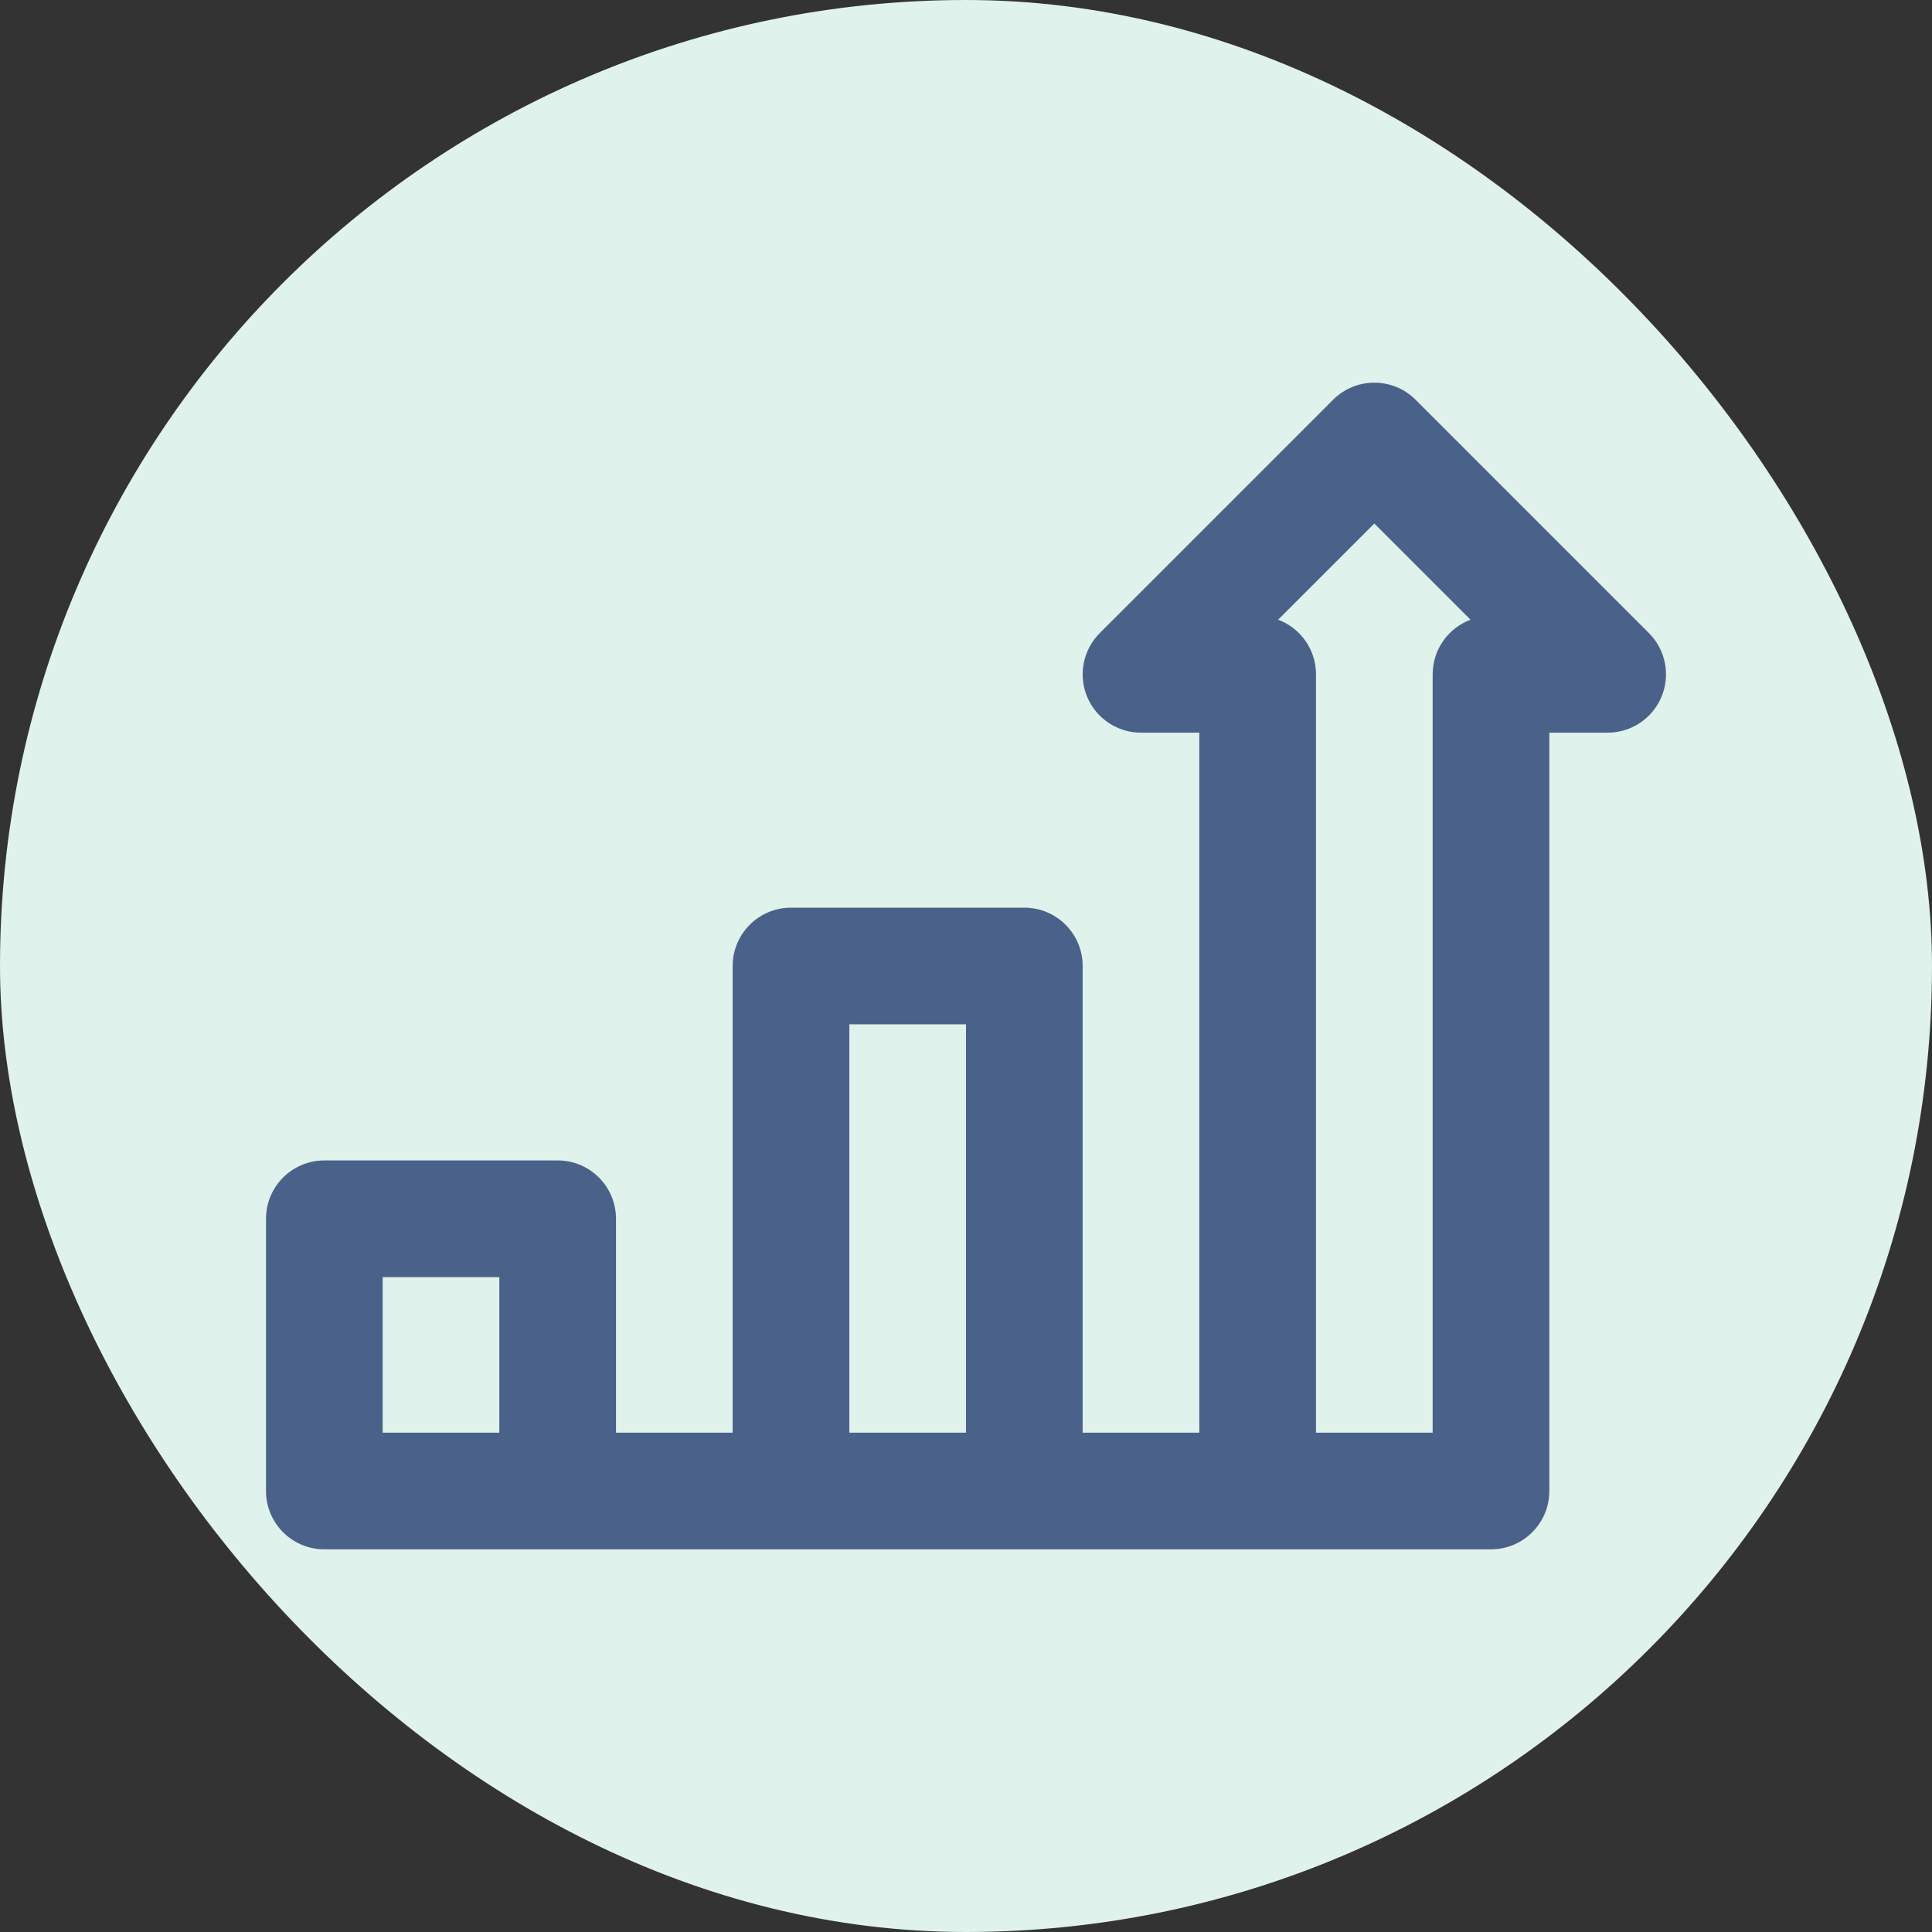
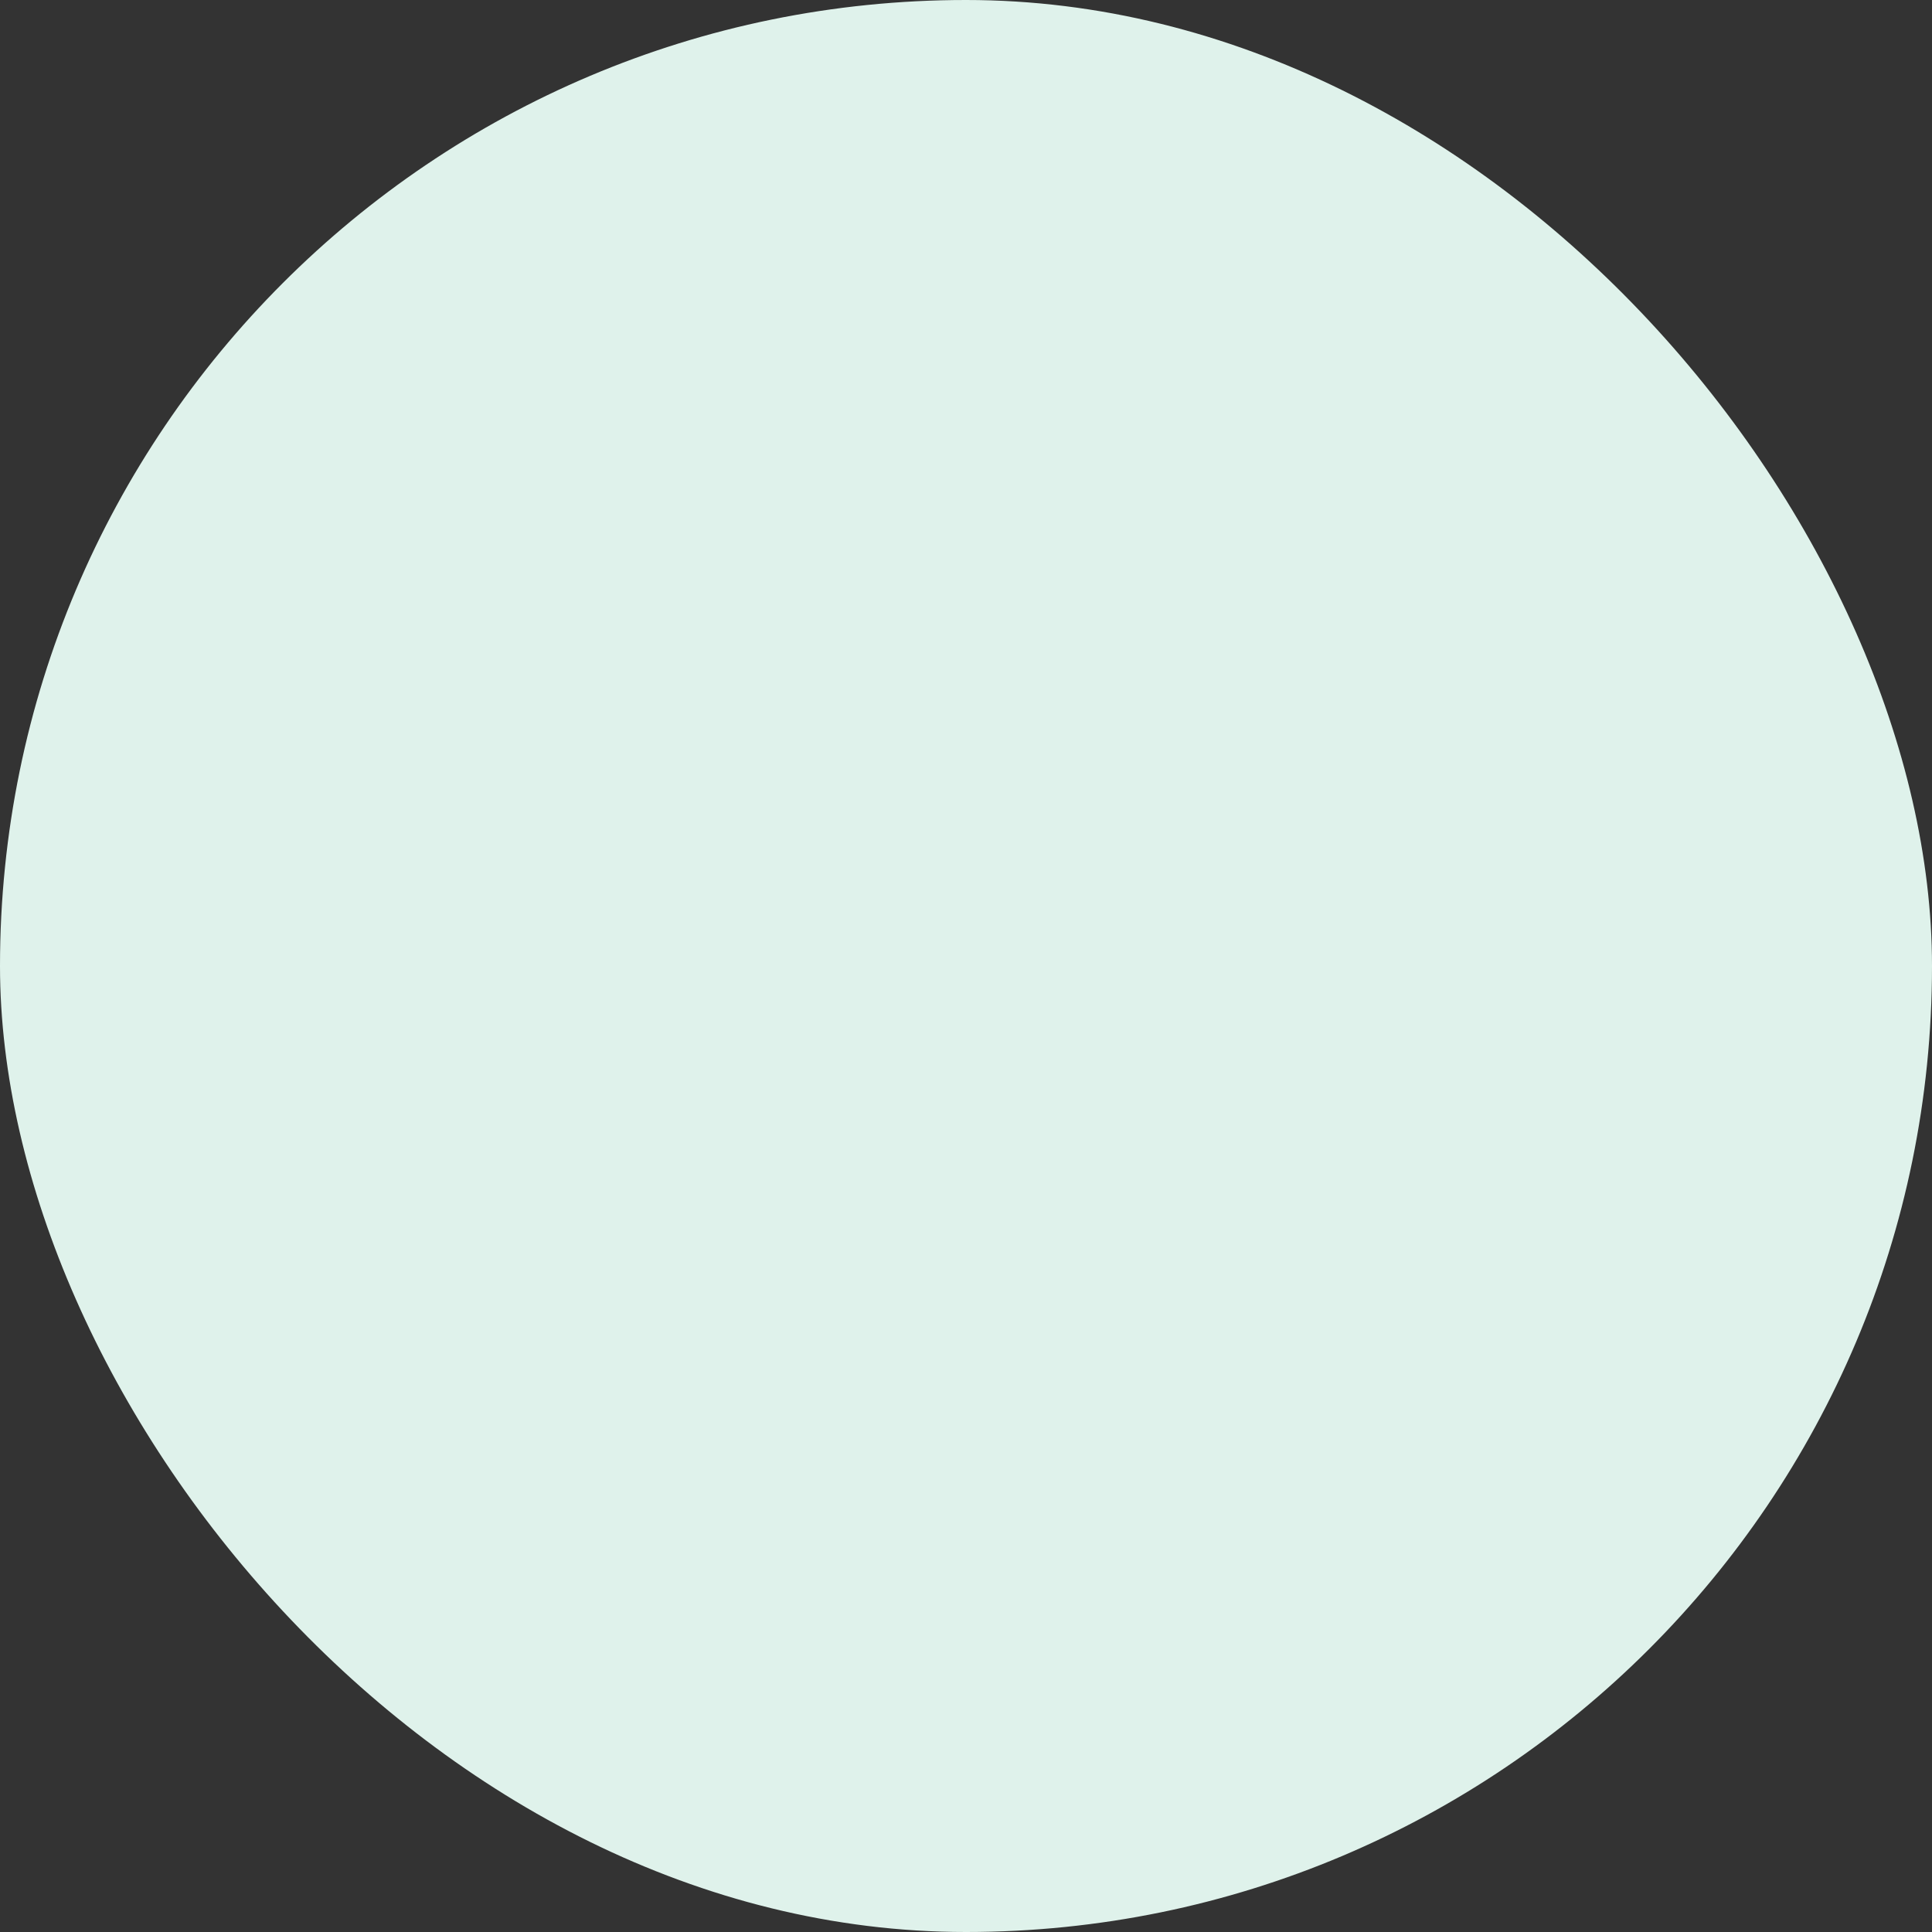
<svg xmlns="http://www.w3.org/2000/svg" fill="#4a628a" height="200px" width="200px" version="1.1" id="Capa_1" viewBox="-68.4 -68.4 496.80 496.80" xml:space="preserve" transform="rotate(0)matrix(1, 0, 0, 1, 0, 0)" stroke="#4a628a" stroke-width="0.004">
  <rect x="-68.4" y="-68.4" width="496.80" height="496.80" fill="#333333" stroke="none" />
  <g id="SVGRepo_bgCarrier" stroke-width="0">
    <rect x="-68.4" y="-68.4" width="496.80" height="496.80" rx="248.4" fill="#dff2eb" strokewidth="0" />
  </g>
  <g id="SVGRepo_tracerCarrier" stroke-linecap="round" stroke-linejoin="round" stroke="#CCCCCC" stroke-width="1.44" />
  <g id="SVGRepo_iconCarrier">
-     <path d="M355.606,94.394l-60-60c-5.857-5.858-15.355-5.858-21.213,0l-60,60c-4.29,4.29-5.573,10.742-3.252,16.347 c2.322,5.605,7.791,9.26,13.858,9.26h15v180h-30V180c0-8.284-6.716-15-15-15h-60c-8.284,0-15,6.716-15,15v120H90v-55 c0-8.284-6.716-15-15-15H15c-8.284,0-15,6.716-15,15v70c0,8.284,6.716,15,15,15h60h60h60h60h60c8.284,0,15-6.716,15-15V120h15 c6.067,0,11.536-3.655,13.858-9.26C361.18,105.136,359.897,98.684,355.606,94.394z M30,300v-40h30v40H30z M150,300V195h30v105H150z M270,300V105c0-6.432-4.049-11.919-9.736-14.05L285,66.214l24.736,24.736C304.049,93.081,300,98.568,300,105v195H270z" />
-   </g>
+     </g>
</svg>